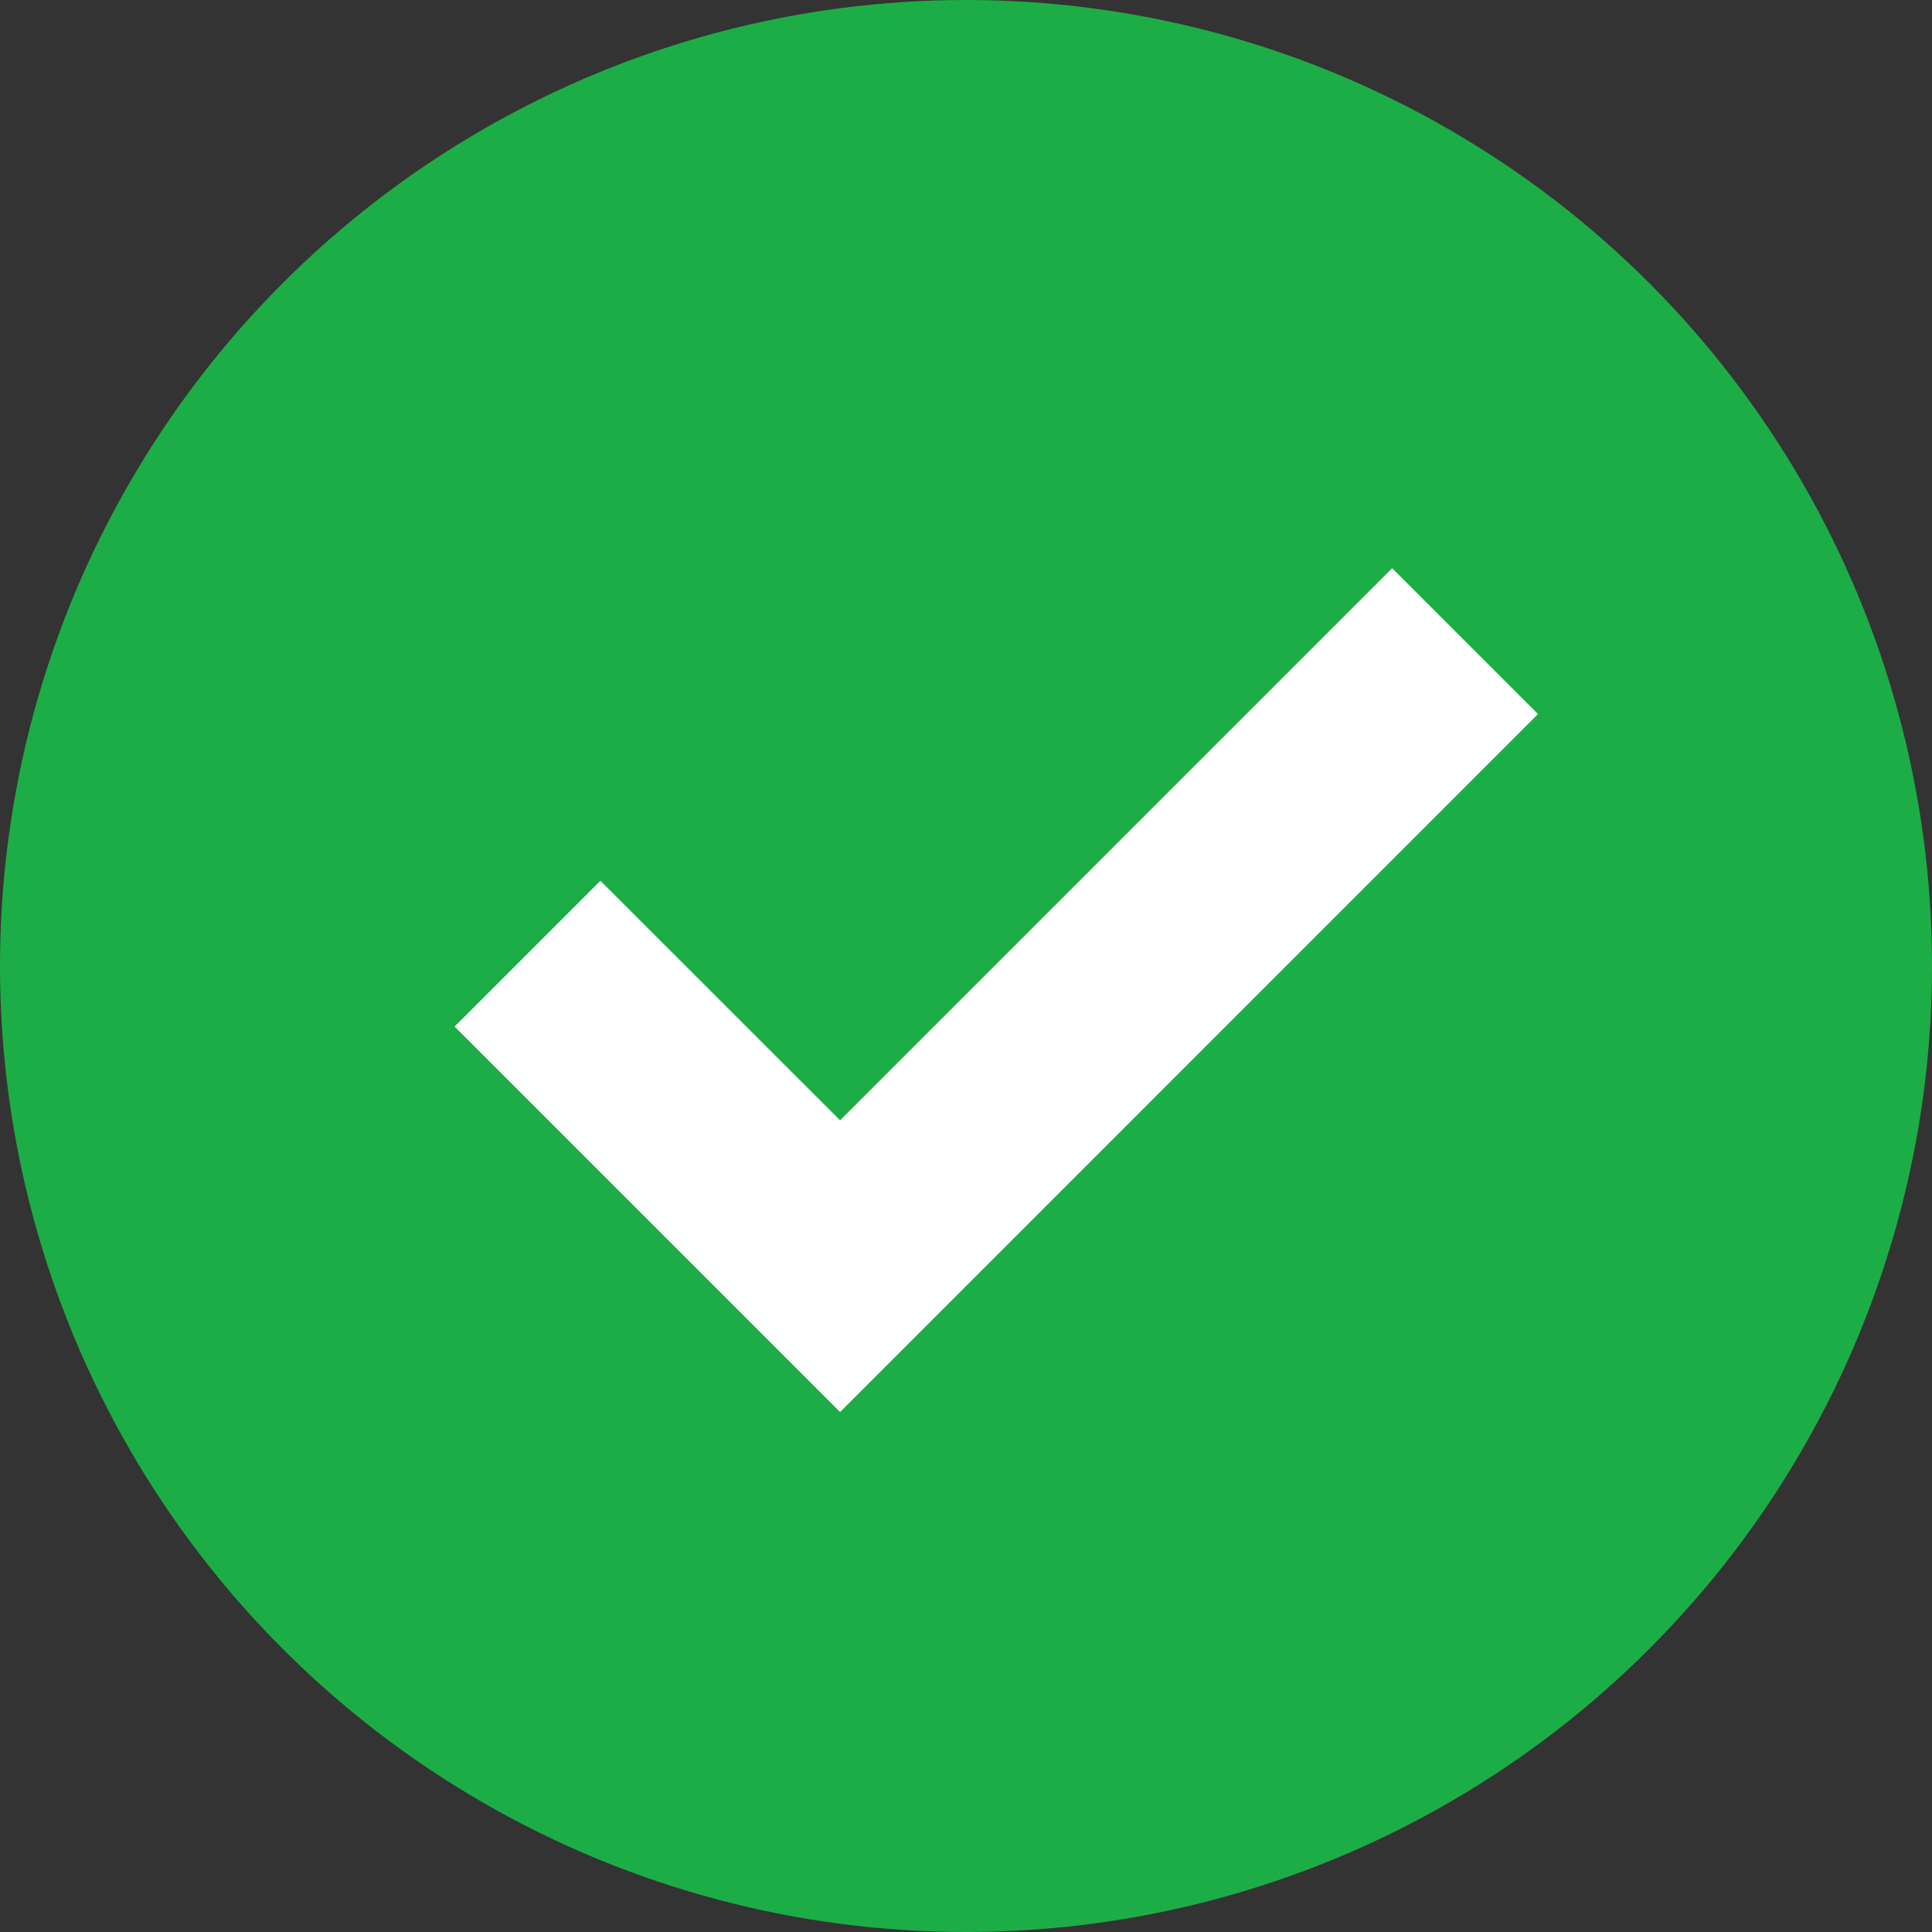
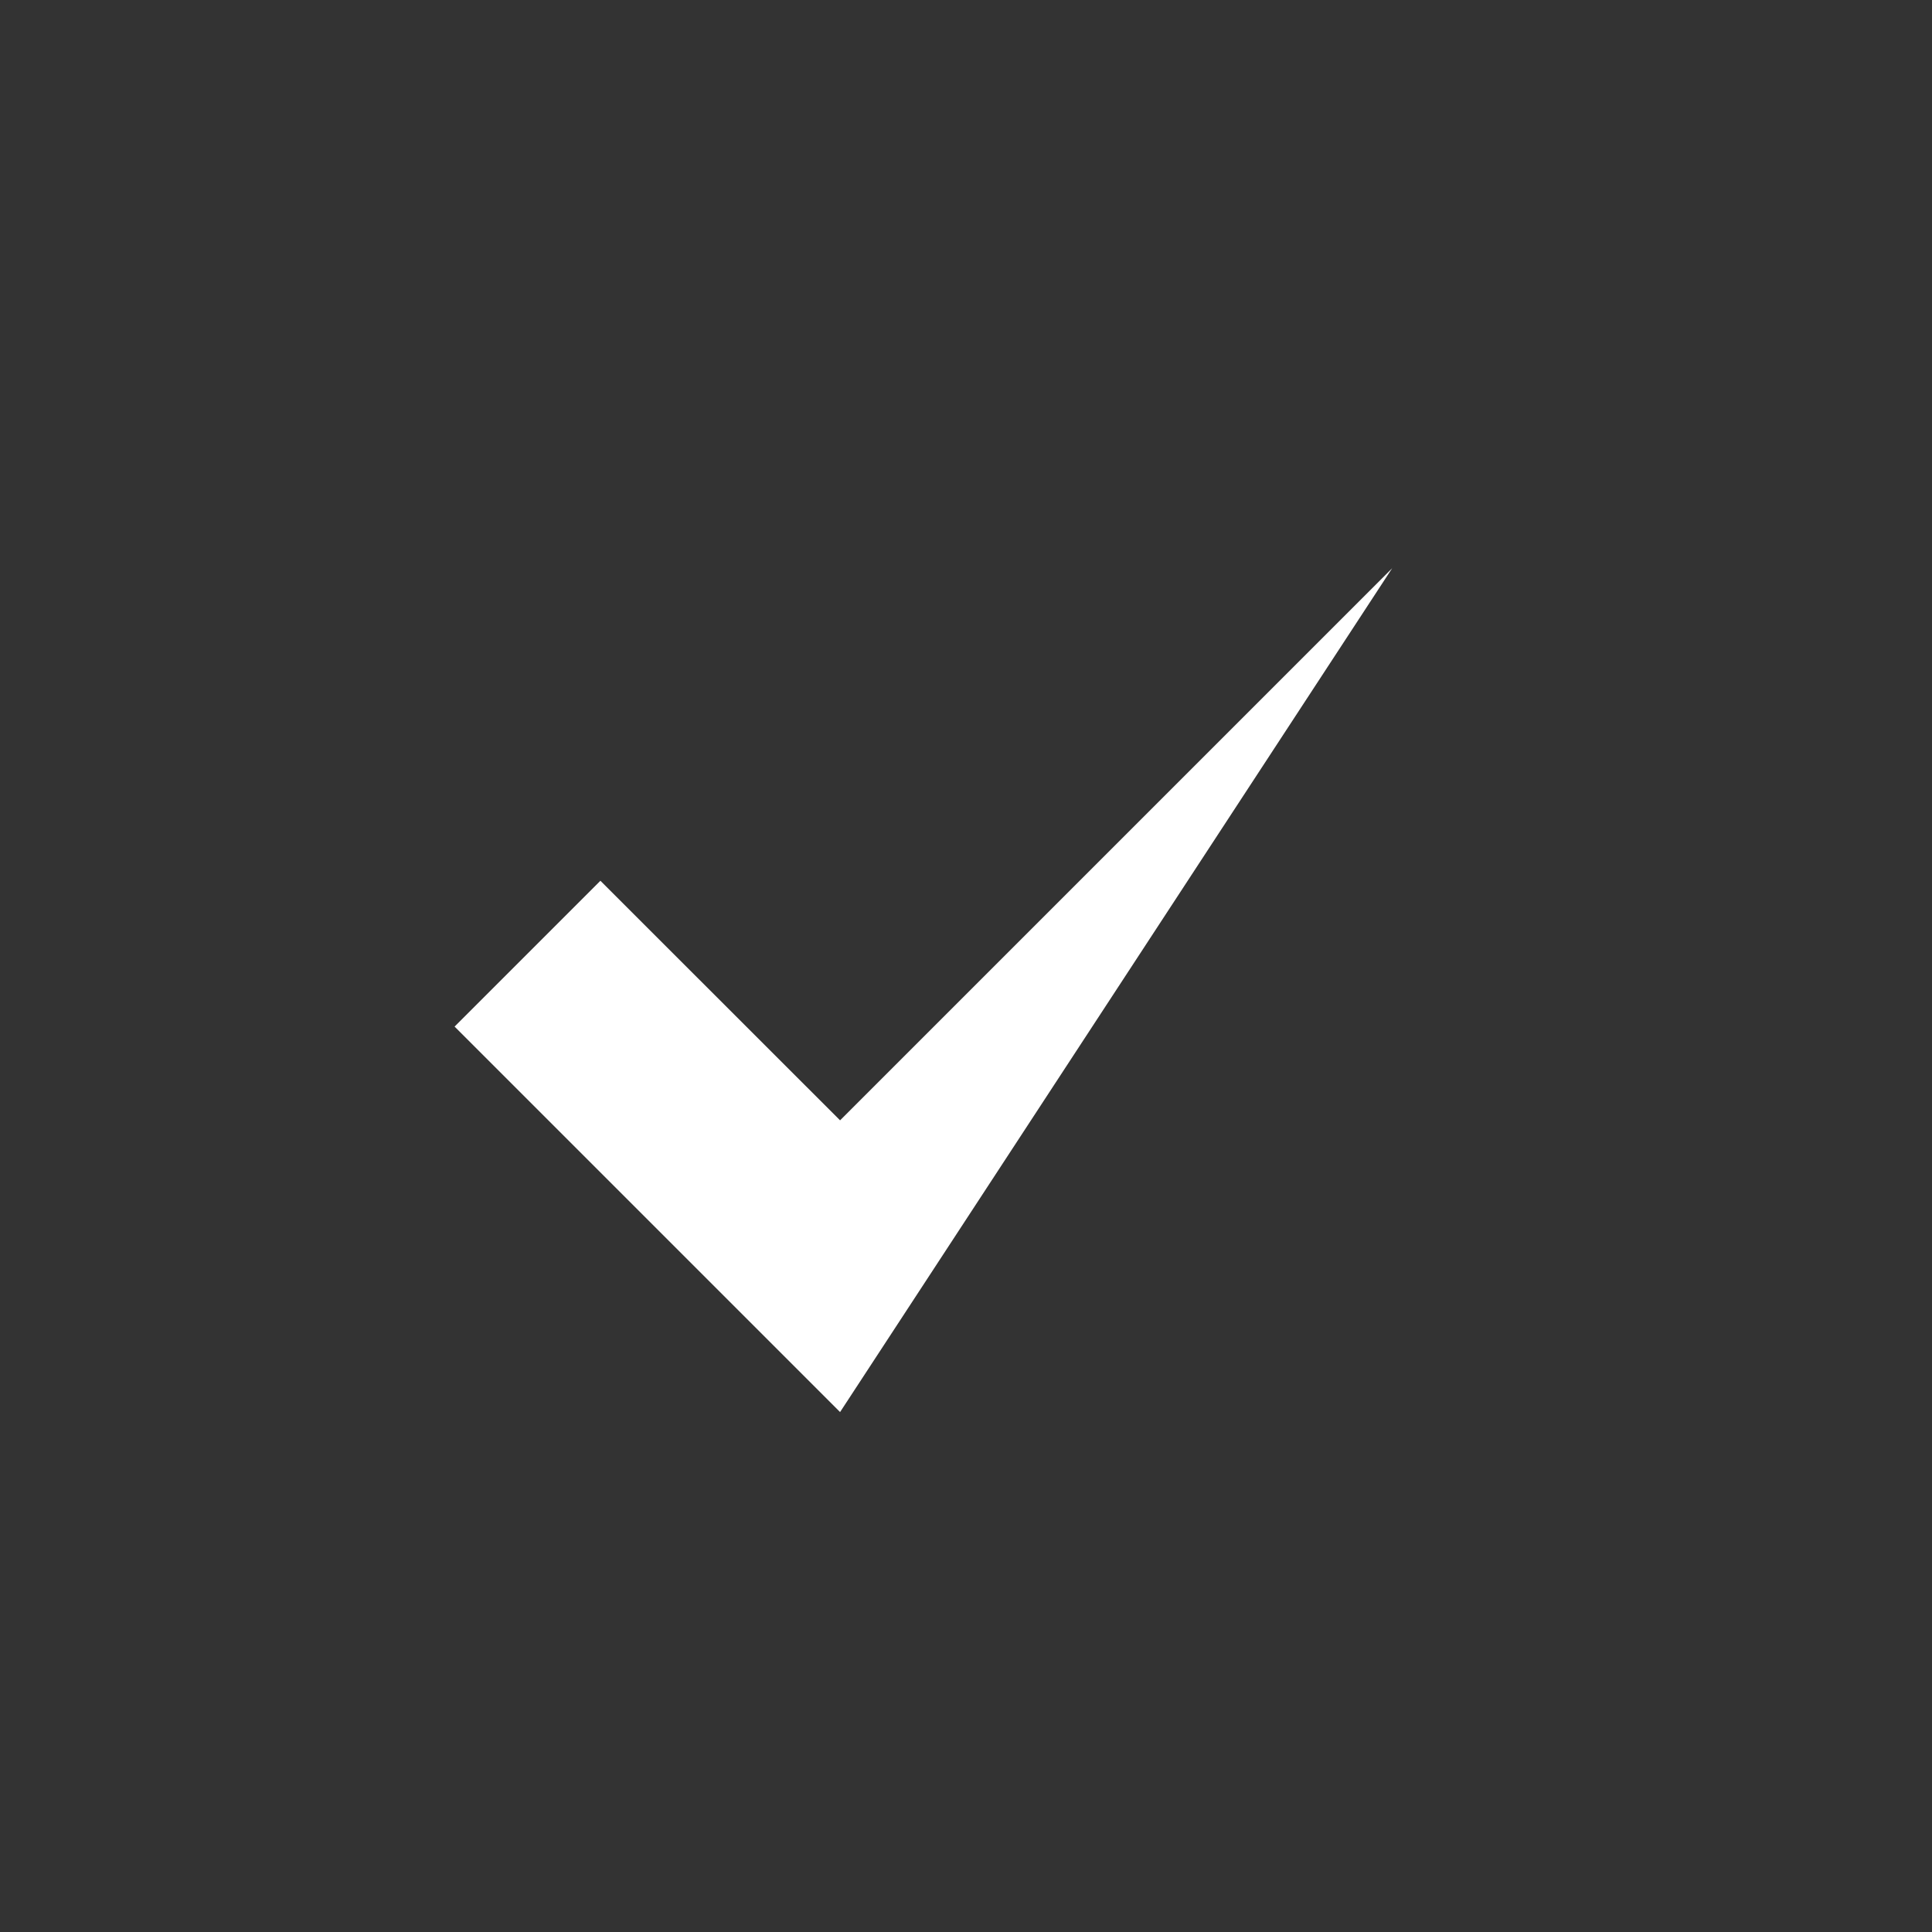
<svg xmlns="http://www.w3.org/2000/svg" width="17" height="17" viewBox="0 0 17 17" fill="none">
  <rect x="0" y="0" width="17" height="17" fill="#333333" stroke="none" />
-   <circle cx="8.5" cy="8.5" r="8.5" fill="#1DAD46" />
-   <path d="M7.392 12.425L4 9.033L5.283 7.75L7.392 9.858L12.25 5L13.533 6.283L7.392 12.425Z" fill="white" />
+   <path d="M7.392 12.425L4 9.033L5.283 7.75L7.392 9.858L12.25 5L7.392 12.425Z" fill="white" />
</svg>